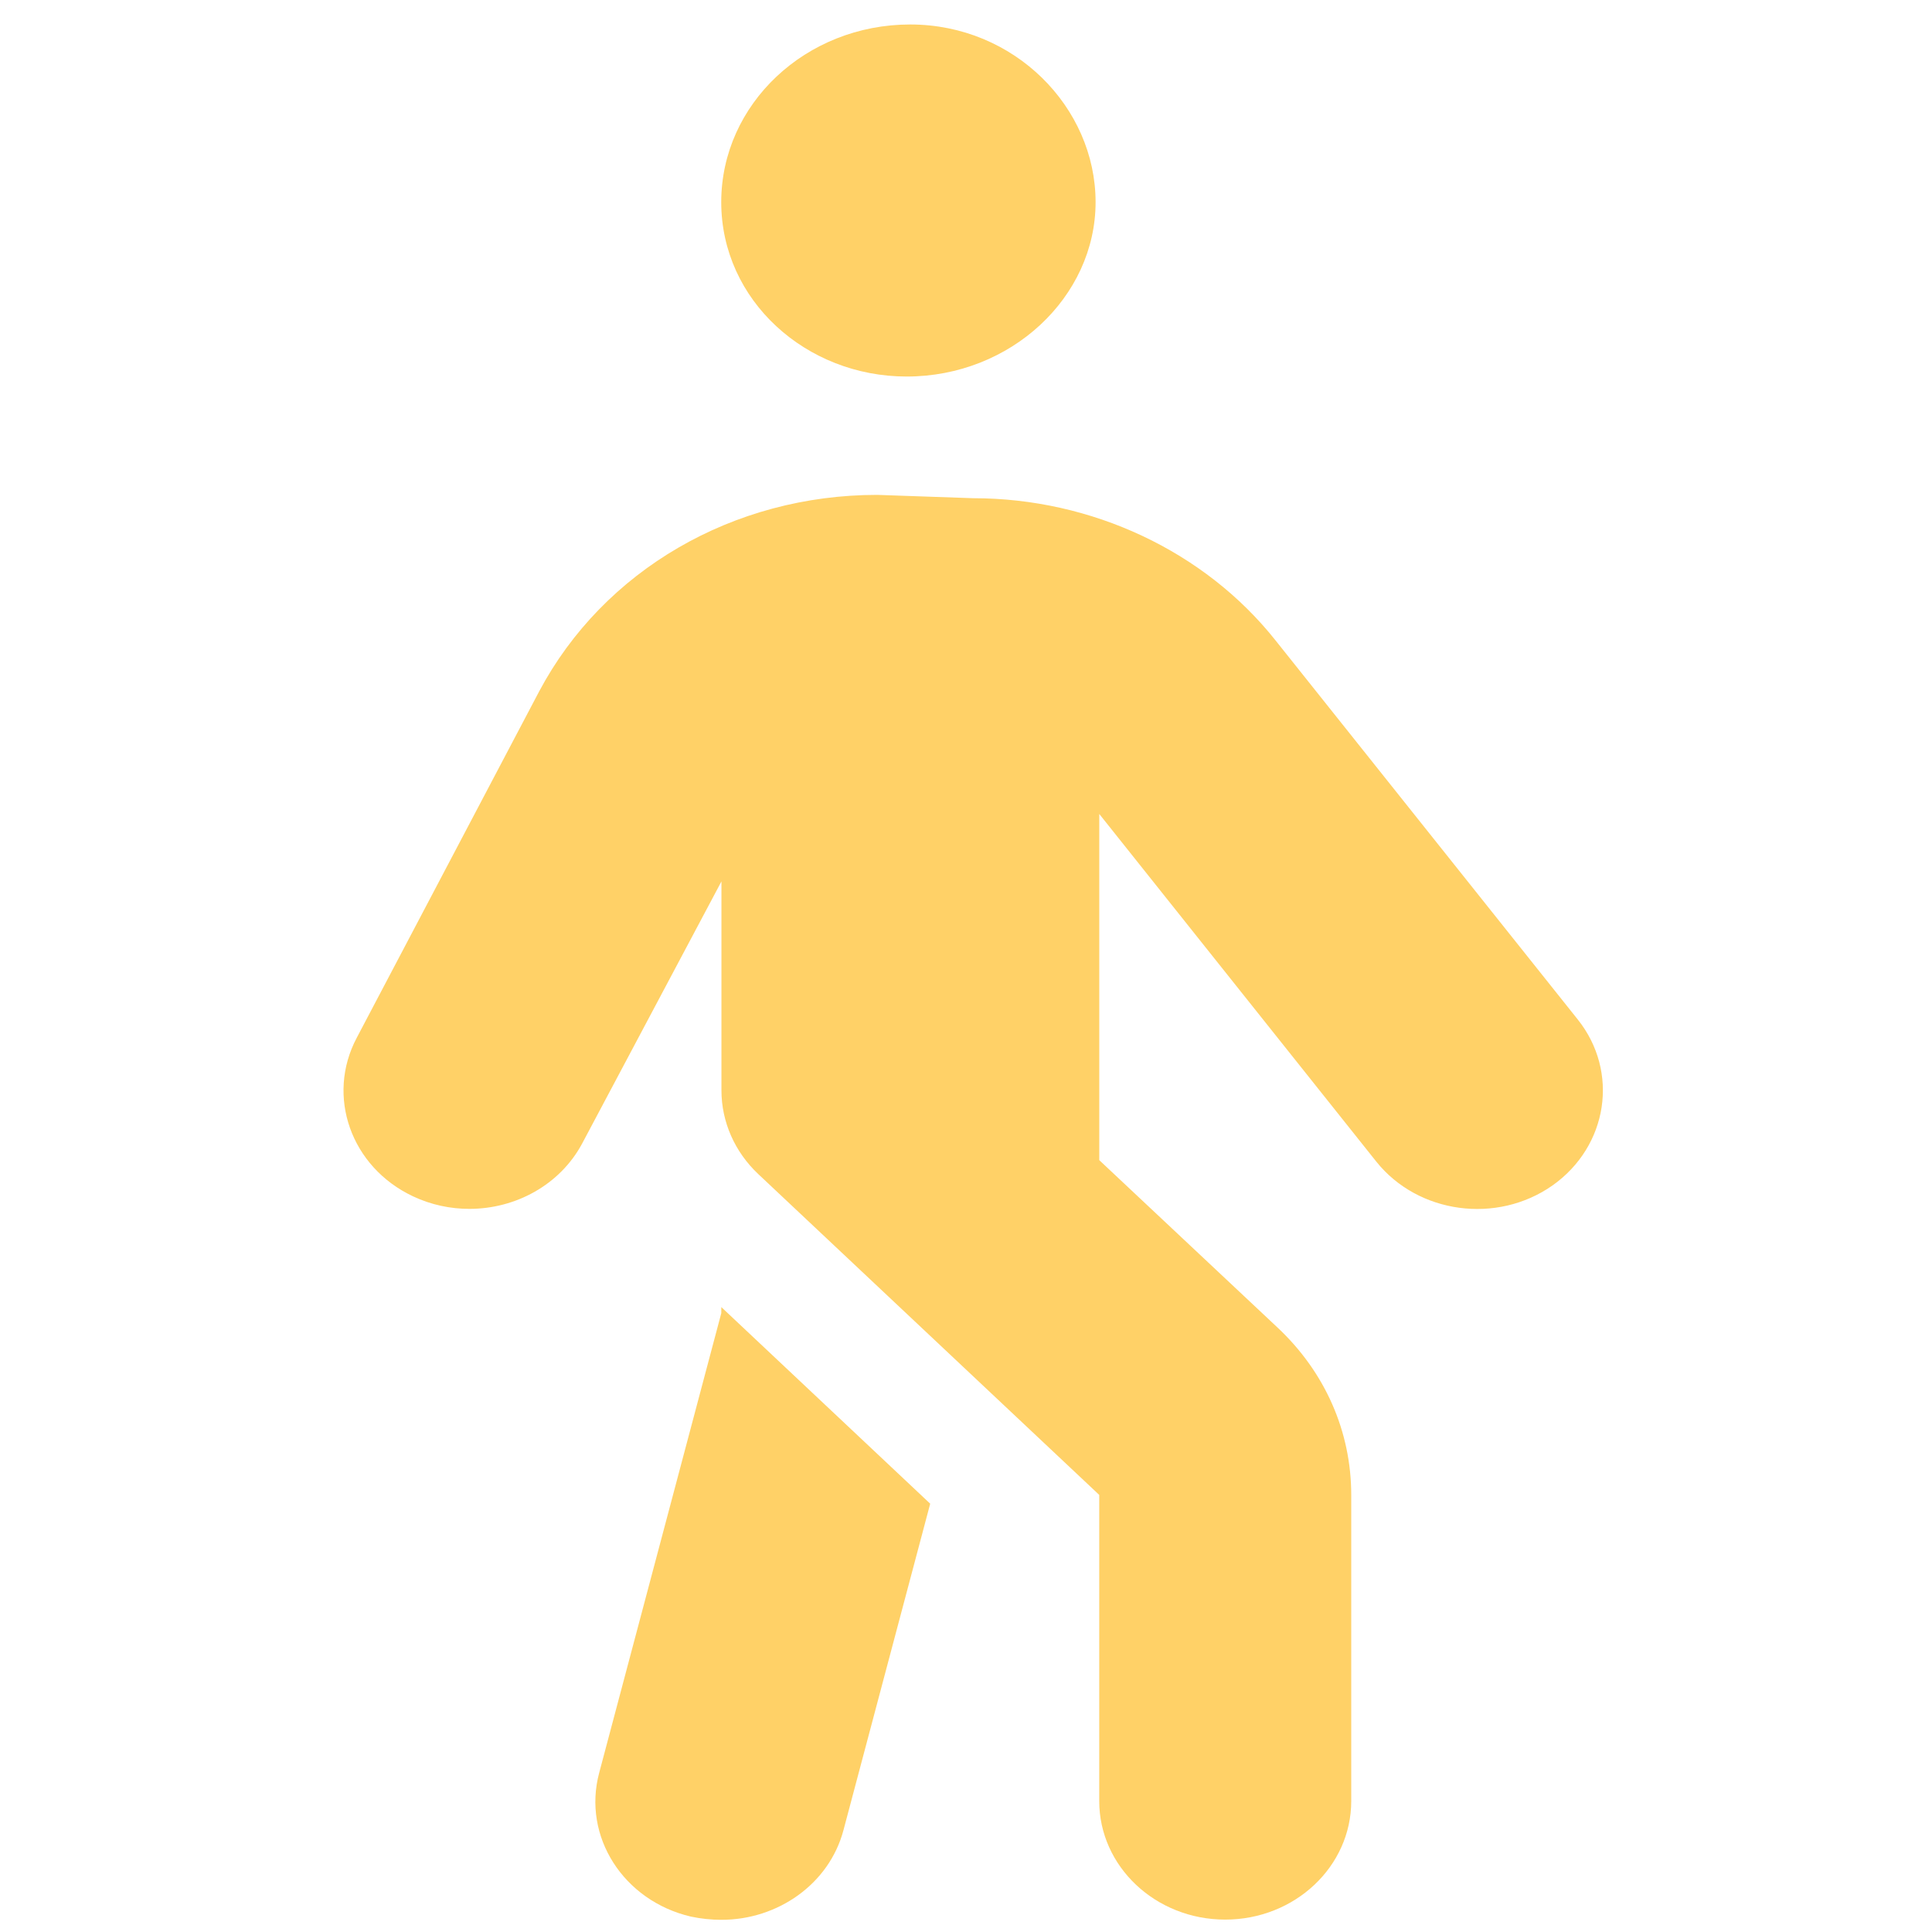
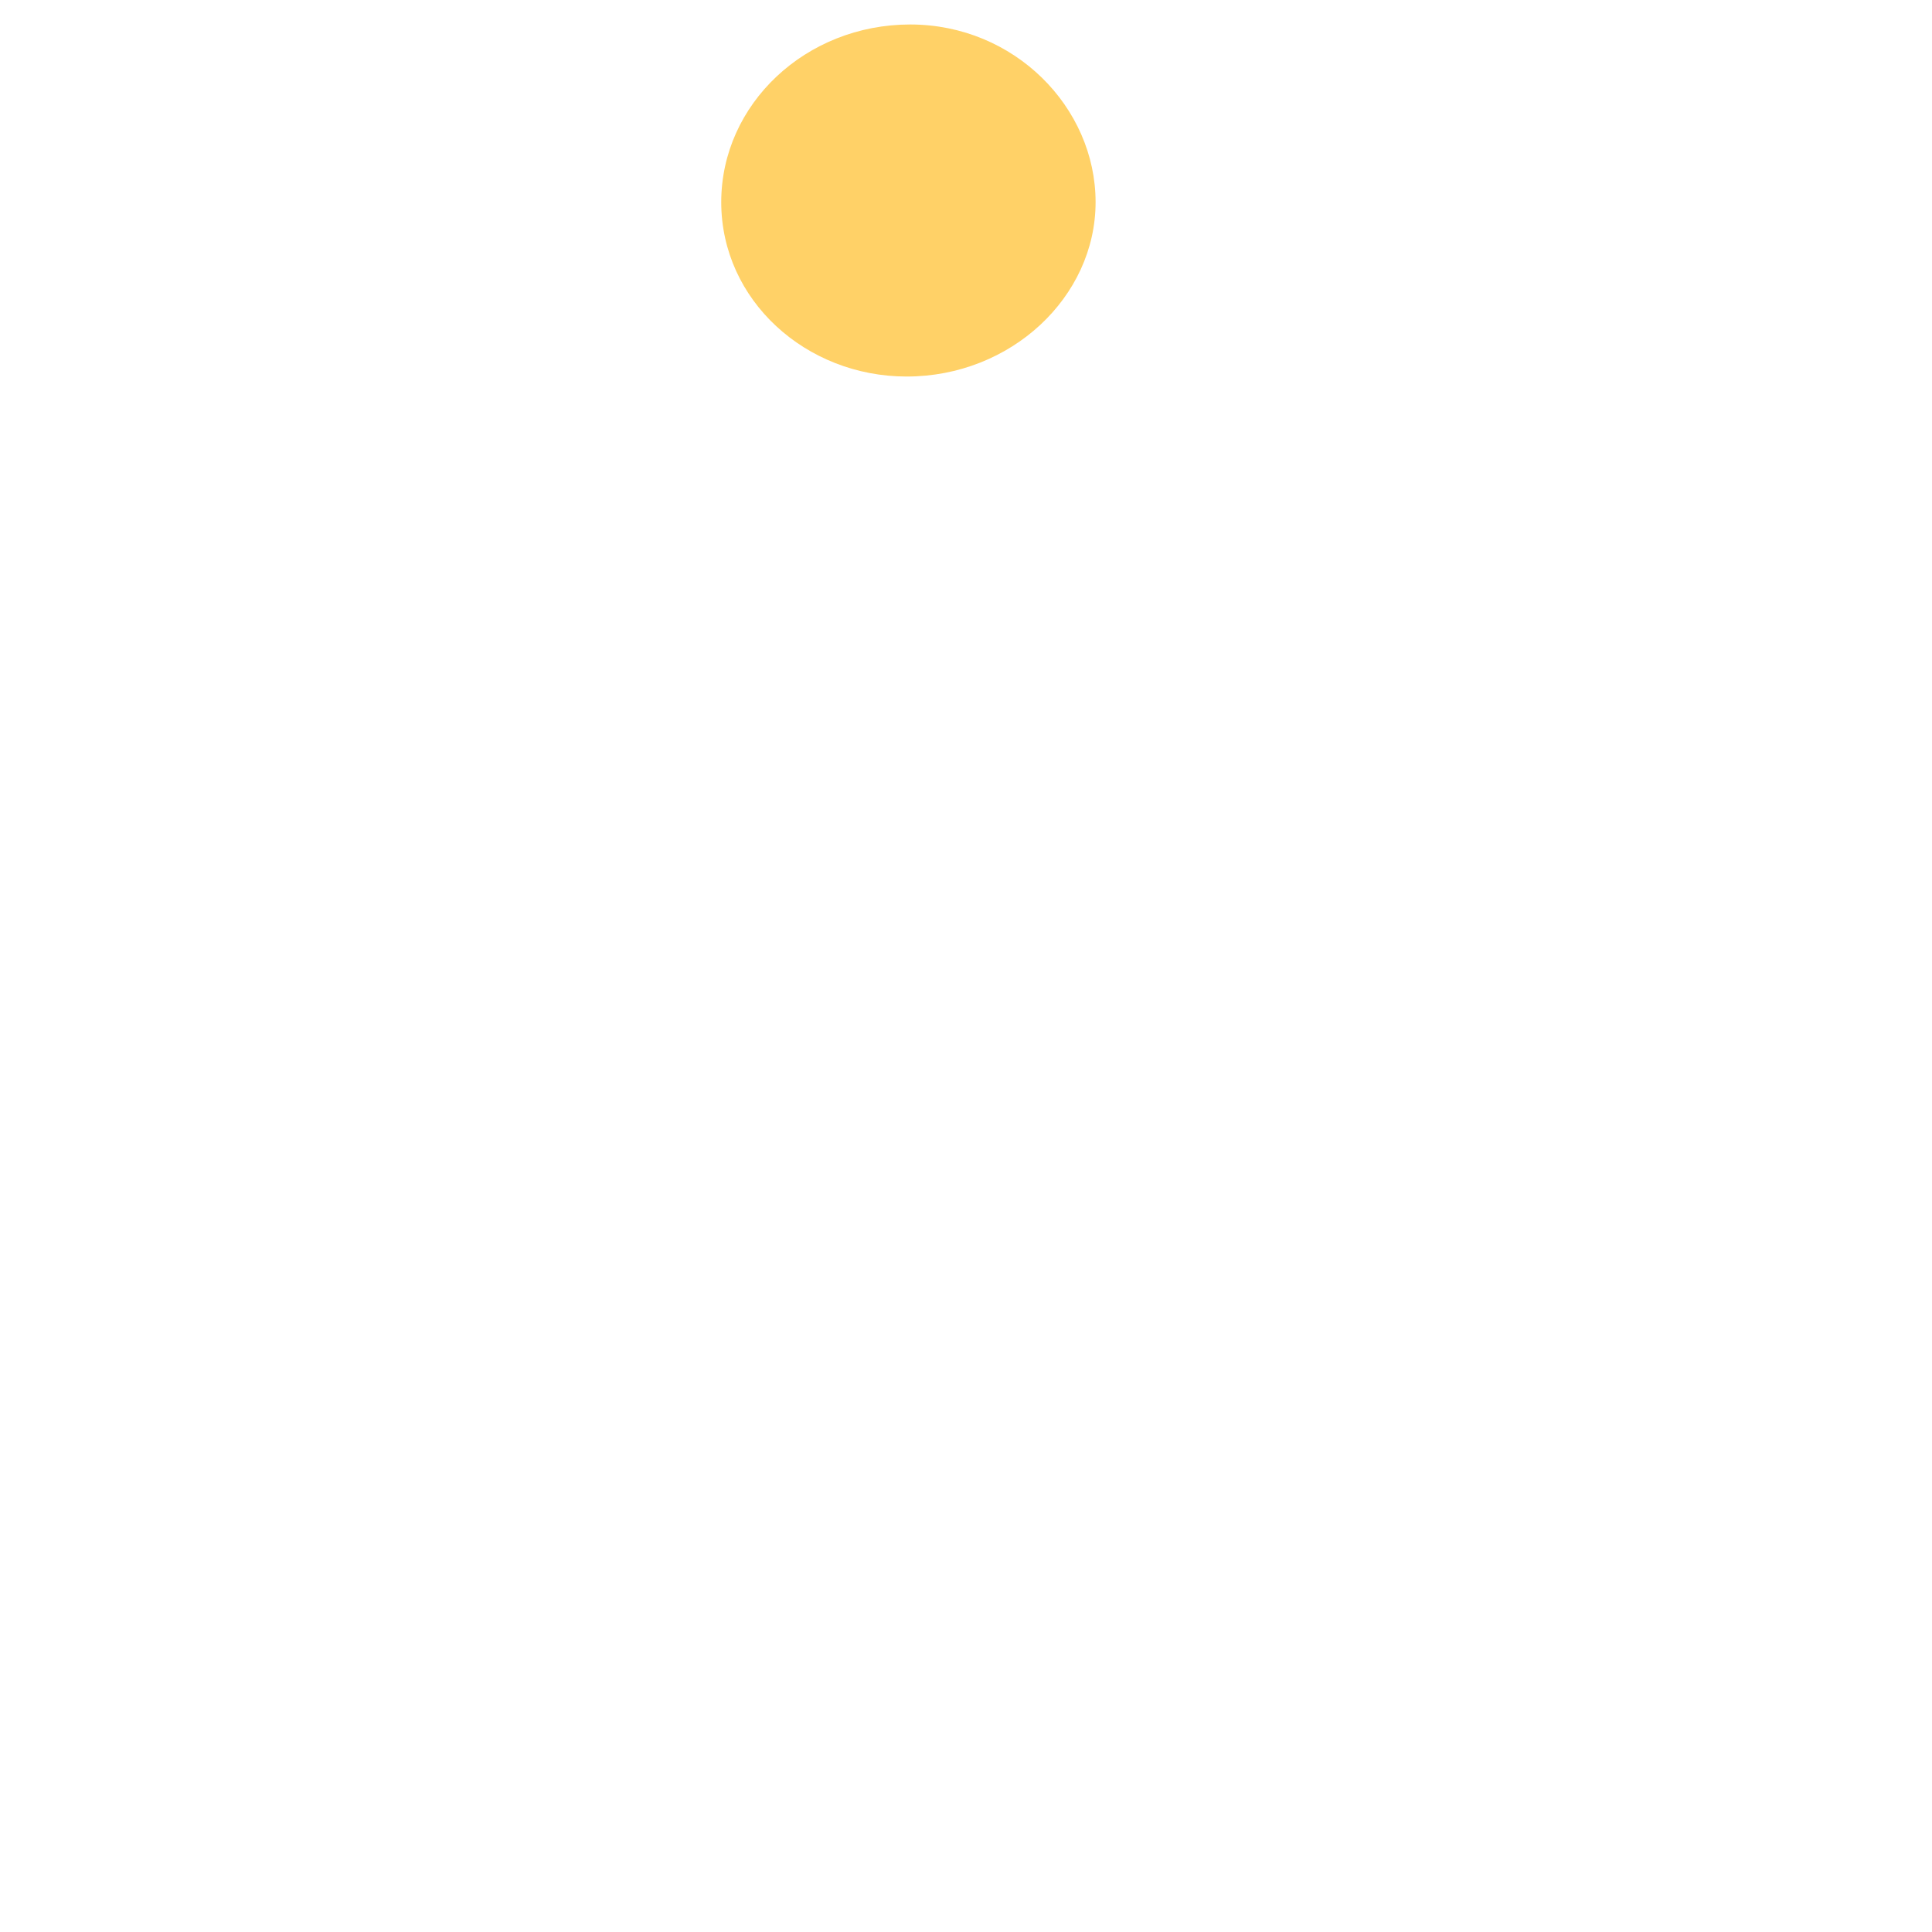
<svg xmlns="http://www.w3.org/2000/svg" version="1.1" id="Layer_1" x="0px" y="0px" width="55px" height="55px" viewBox="0 0 55 55" xml:space="preserve">
  <g>
    <path fill="#FFD167" d="M25.81,10.719c2.971,0,5.379-2.265,5.379-4.964c0-2.698-2.311-5.058-5.278-5.058   c-2.97,0-5.379,2.264-5.379,5.058C20.533,8.547,22.942,10.719,25.81,10.719z" />
-     <path fill="#FFD167" d="M20.534,37.381l-3.477,13.09c-0.482,1.807,0.687,3.639,2.609,4.09c0.292,0.062,0.585,0.092,0.872,0.092   c1.606,0,3.068-1.021,3.474-2.553l2.469-9.293l-5.947-5.597V37.381L20.534,37.381z" />
-     <path fill="#FFD167" d="M44.914,29.021L36.311,18.23c-2.018-2.541-5.233-4.047-8.605-4.047l-2.734-0.095   c-4.099,0-7.787,2.143-9.622,5.592l-5.192,9.859c-0.885,1.666-0.168,3.688,1.604,4.52c0.515,0.242,1.062,0.355,1.601,0.355   c1.316,0,2.581-0.684,3.211-1.863l3.964-7.459v5.948c0,0.894,0.377,1.752,1.05,2.385l9.705,9.132v8.715   c0,1.863,1.604,3.375,3.586,3.375s3.588-1.512,3.588-3.375v-8.713c0-1.804-0.743-3.498-2.103-4.771l-5.07-4.761v-9.855l7.885,9.895   c1.188,1.488,3.434,1.793,5.018,0.68C45.777,32.629,46.104,30.51,44.914,29.021z" />
  </g>
</svg>